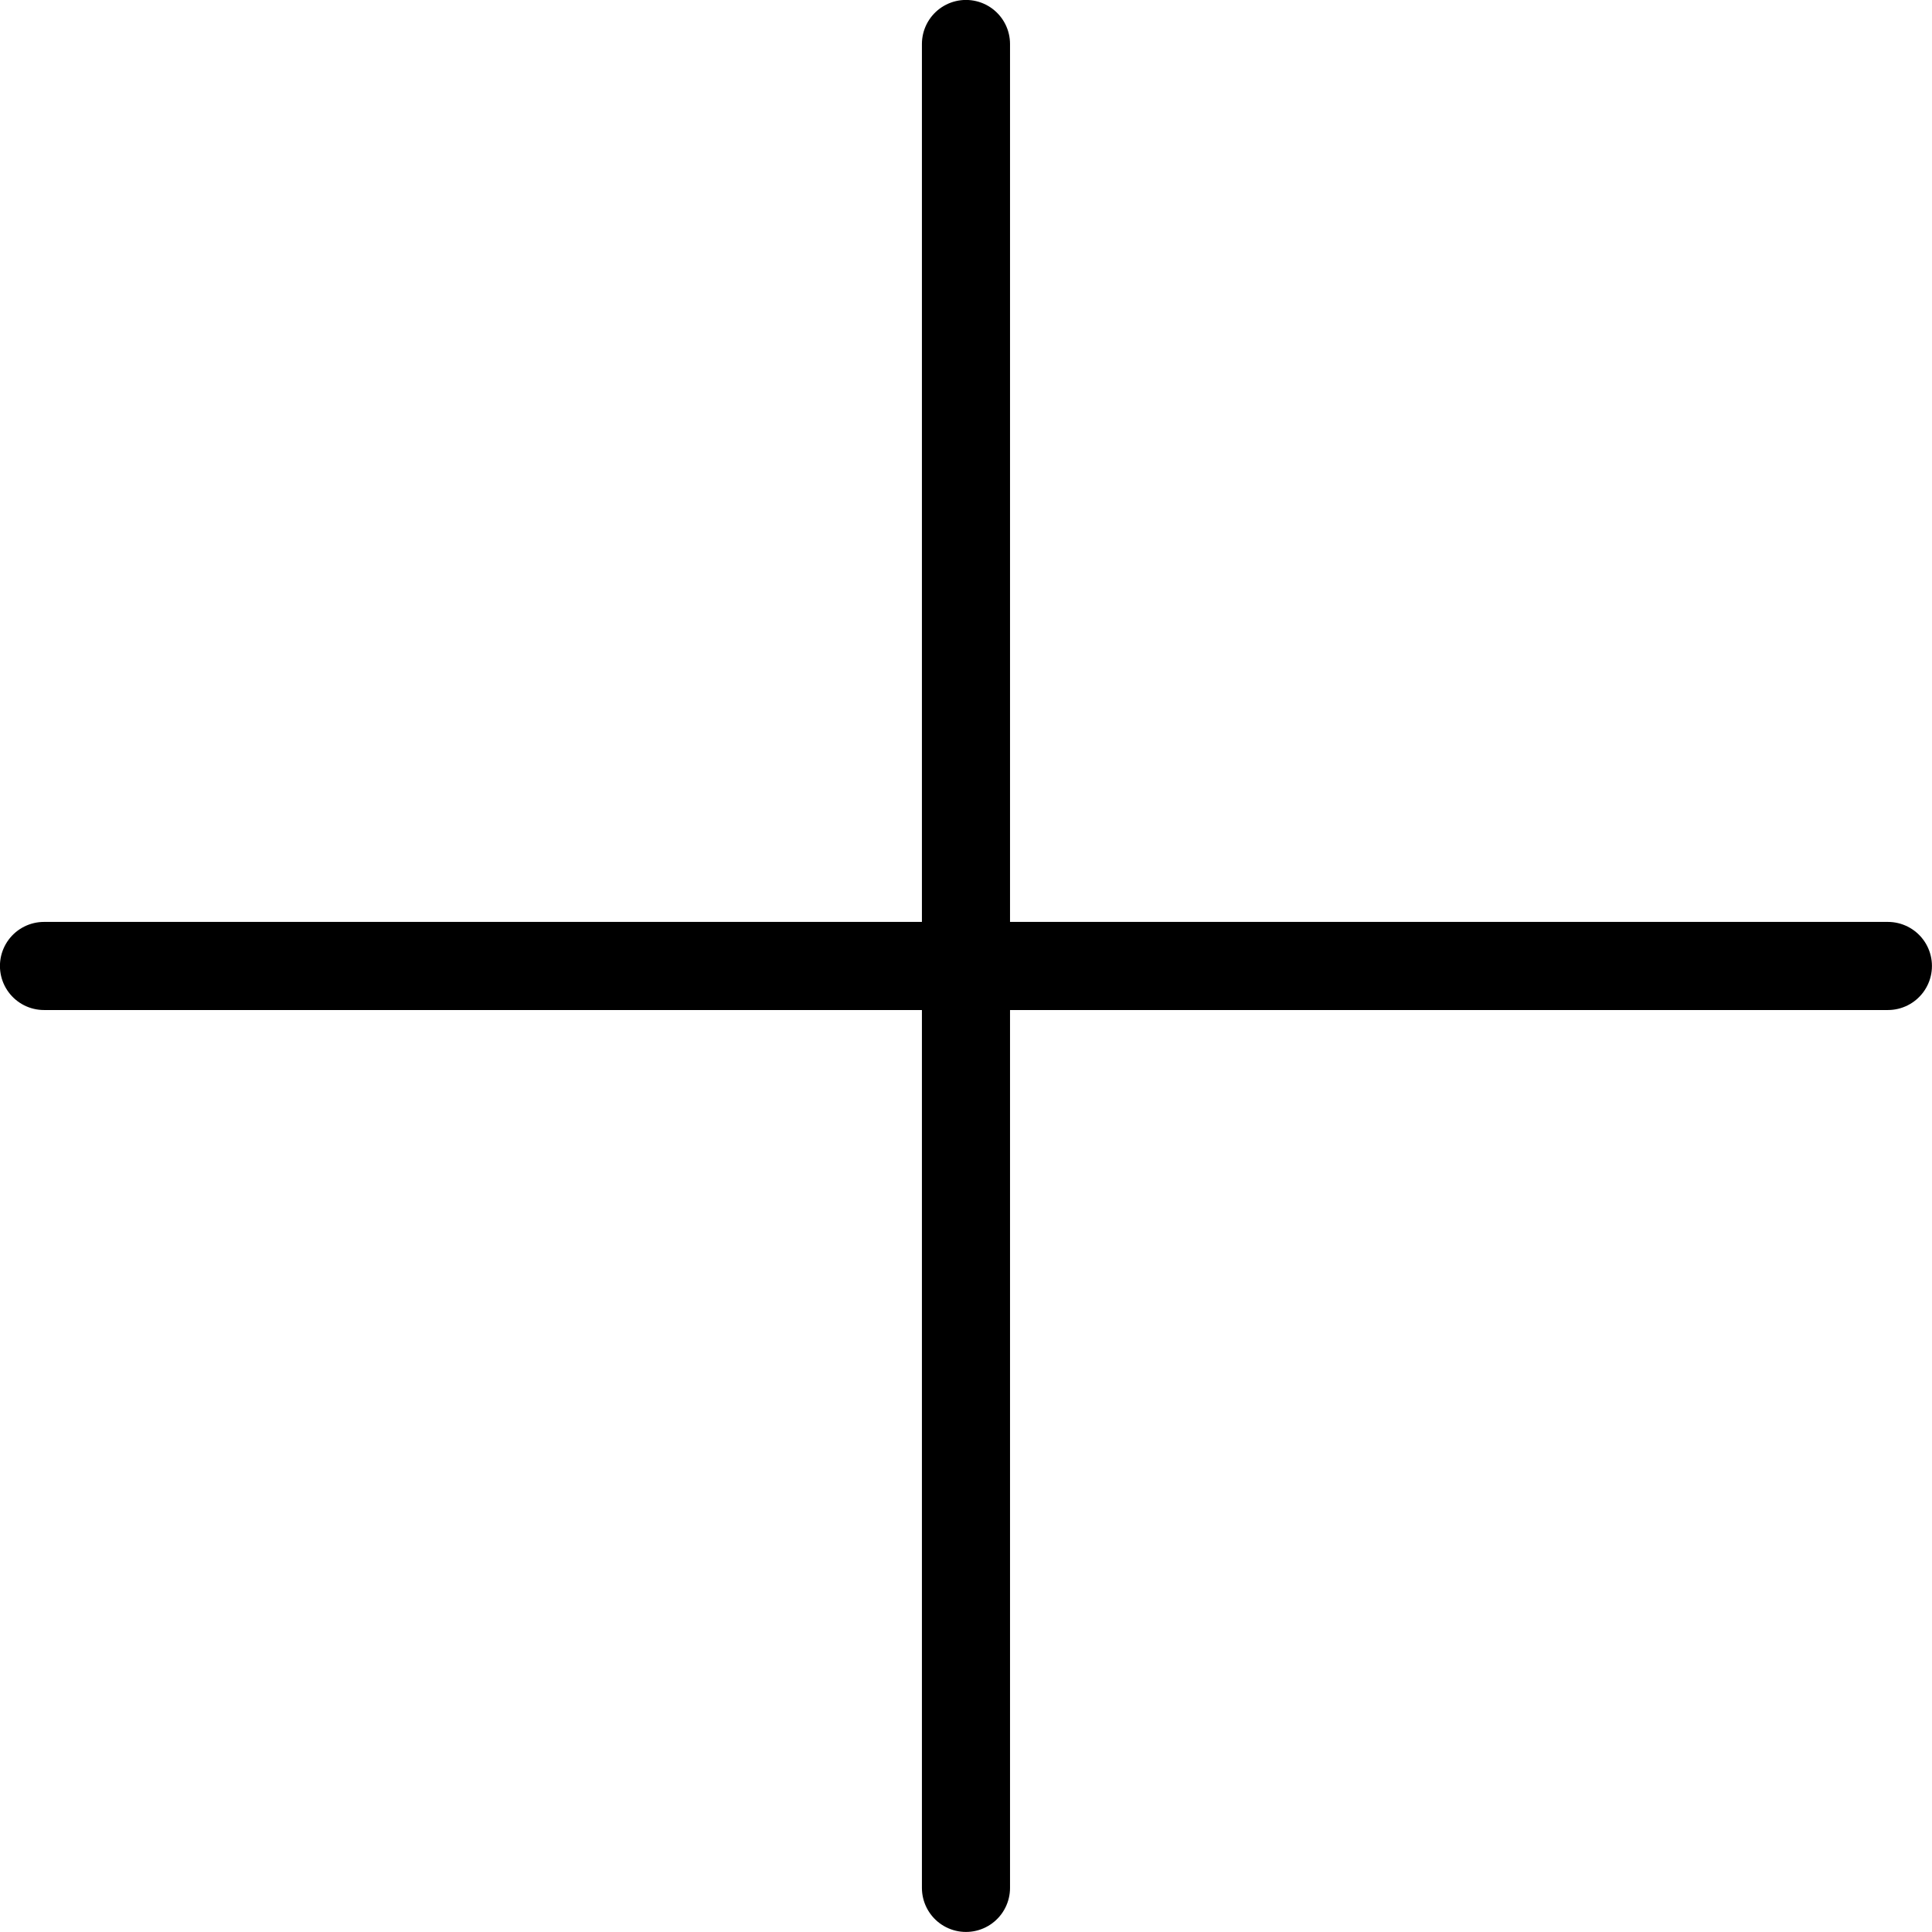
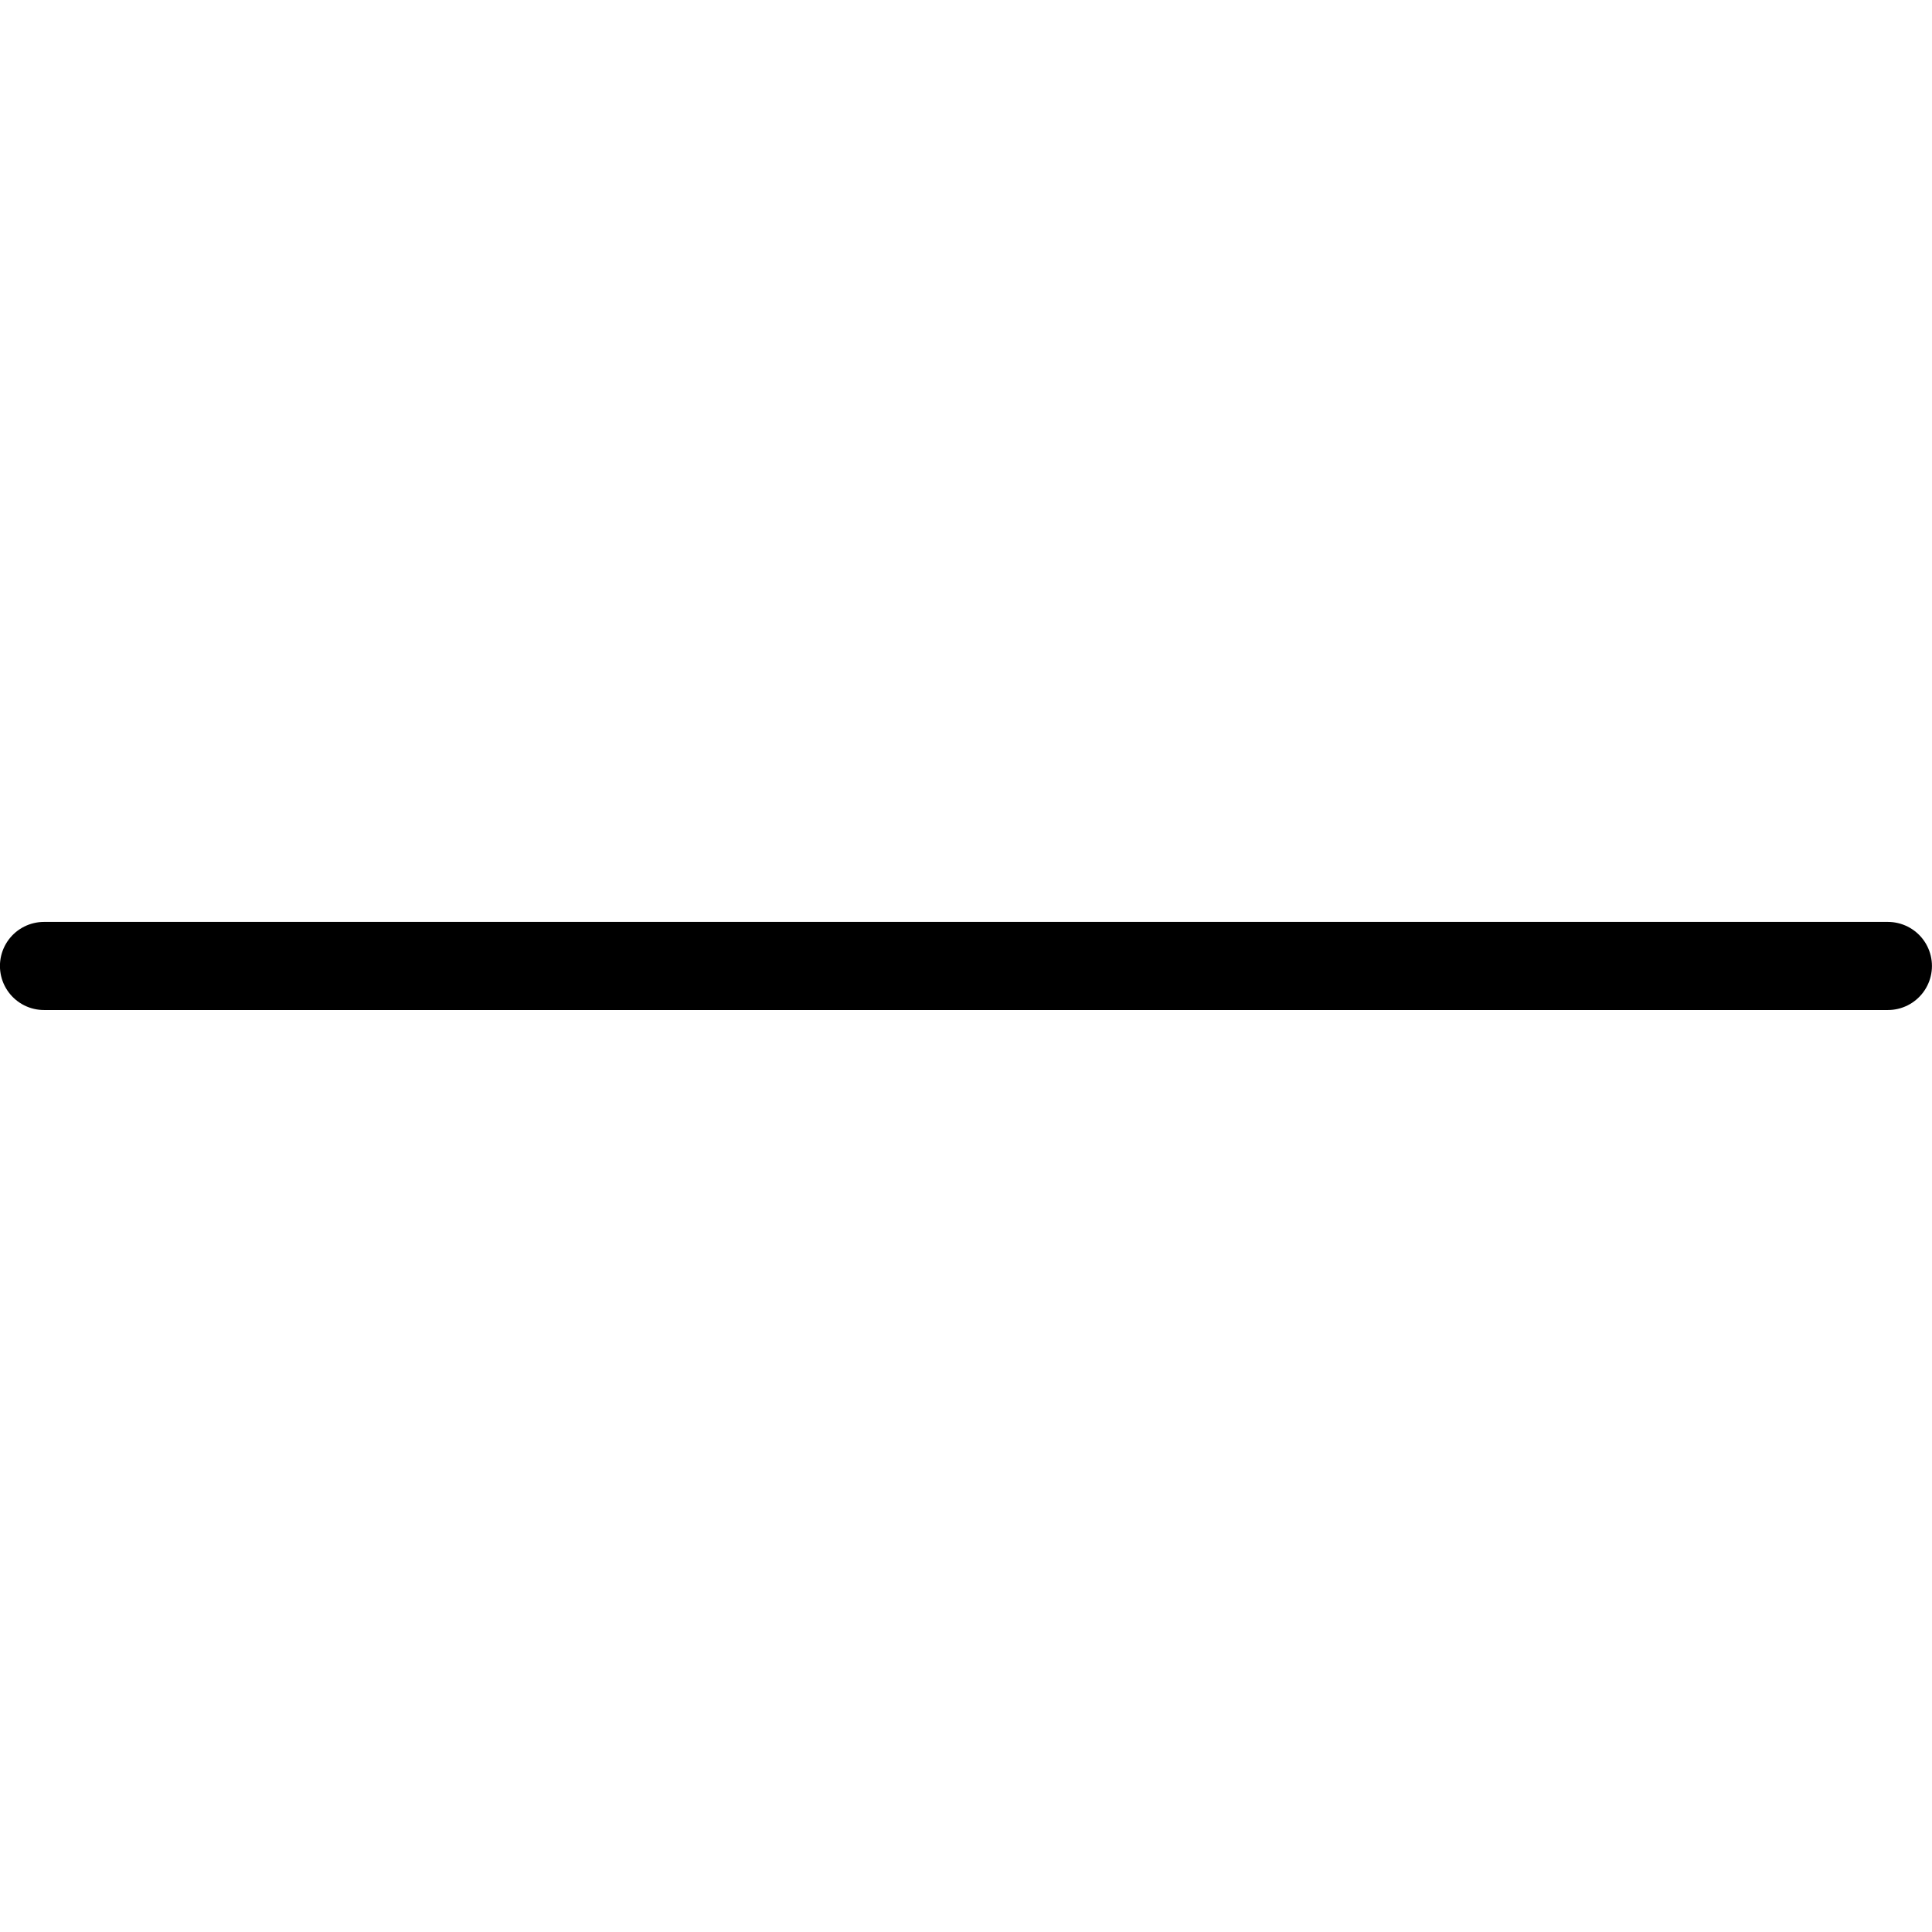
<svg xmlns="http://www.w3.org/2000/svg" width="32.891" height="32.891" viewBox="0 0 32.891 32.891">
  <g id="Group_774" data-name="Group 774" transform="translate(-300.797 -26.055)">
    <path id="Path_2357" data-name="Path 2357" d="M-3366.758-6762.492v31.391" transform="translate(-6429.555 3409.258) rotate(90)" fill="none" stroke="#000" stroke-linecap="round" stroke-width="1.5" />
-     <path id="Path_2358" data-name="Path 2358" d="M-3366.758-6762.492v31.391" transform="translate(-3049.516 -6704.297) rotate(180)" fill="none" stroke="#000" stroke-linecap="round" stroke-width="1.5" />
  </g>
</svg>